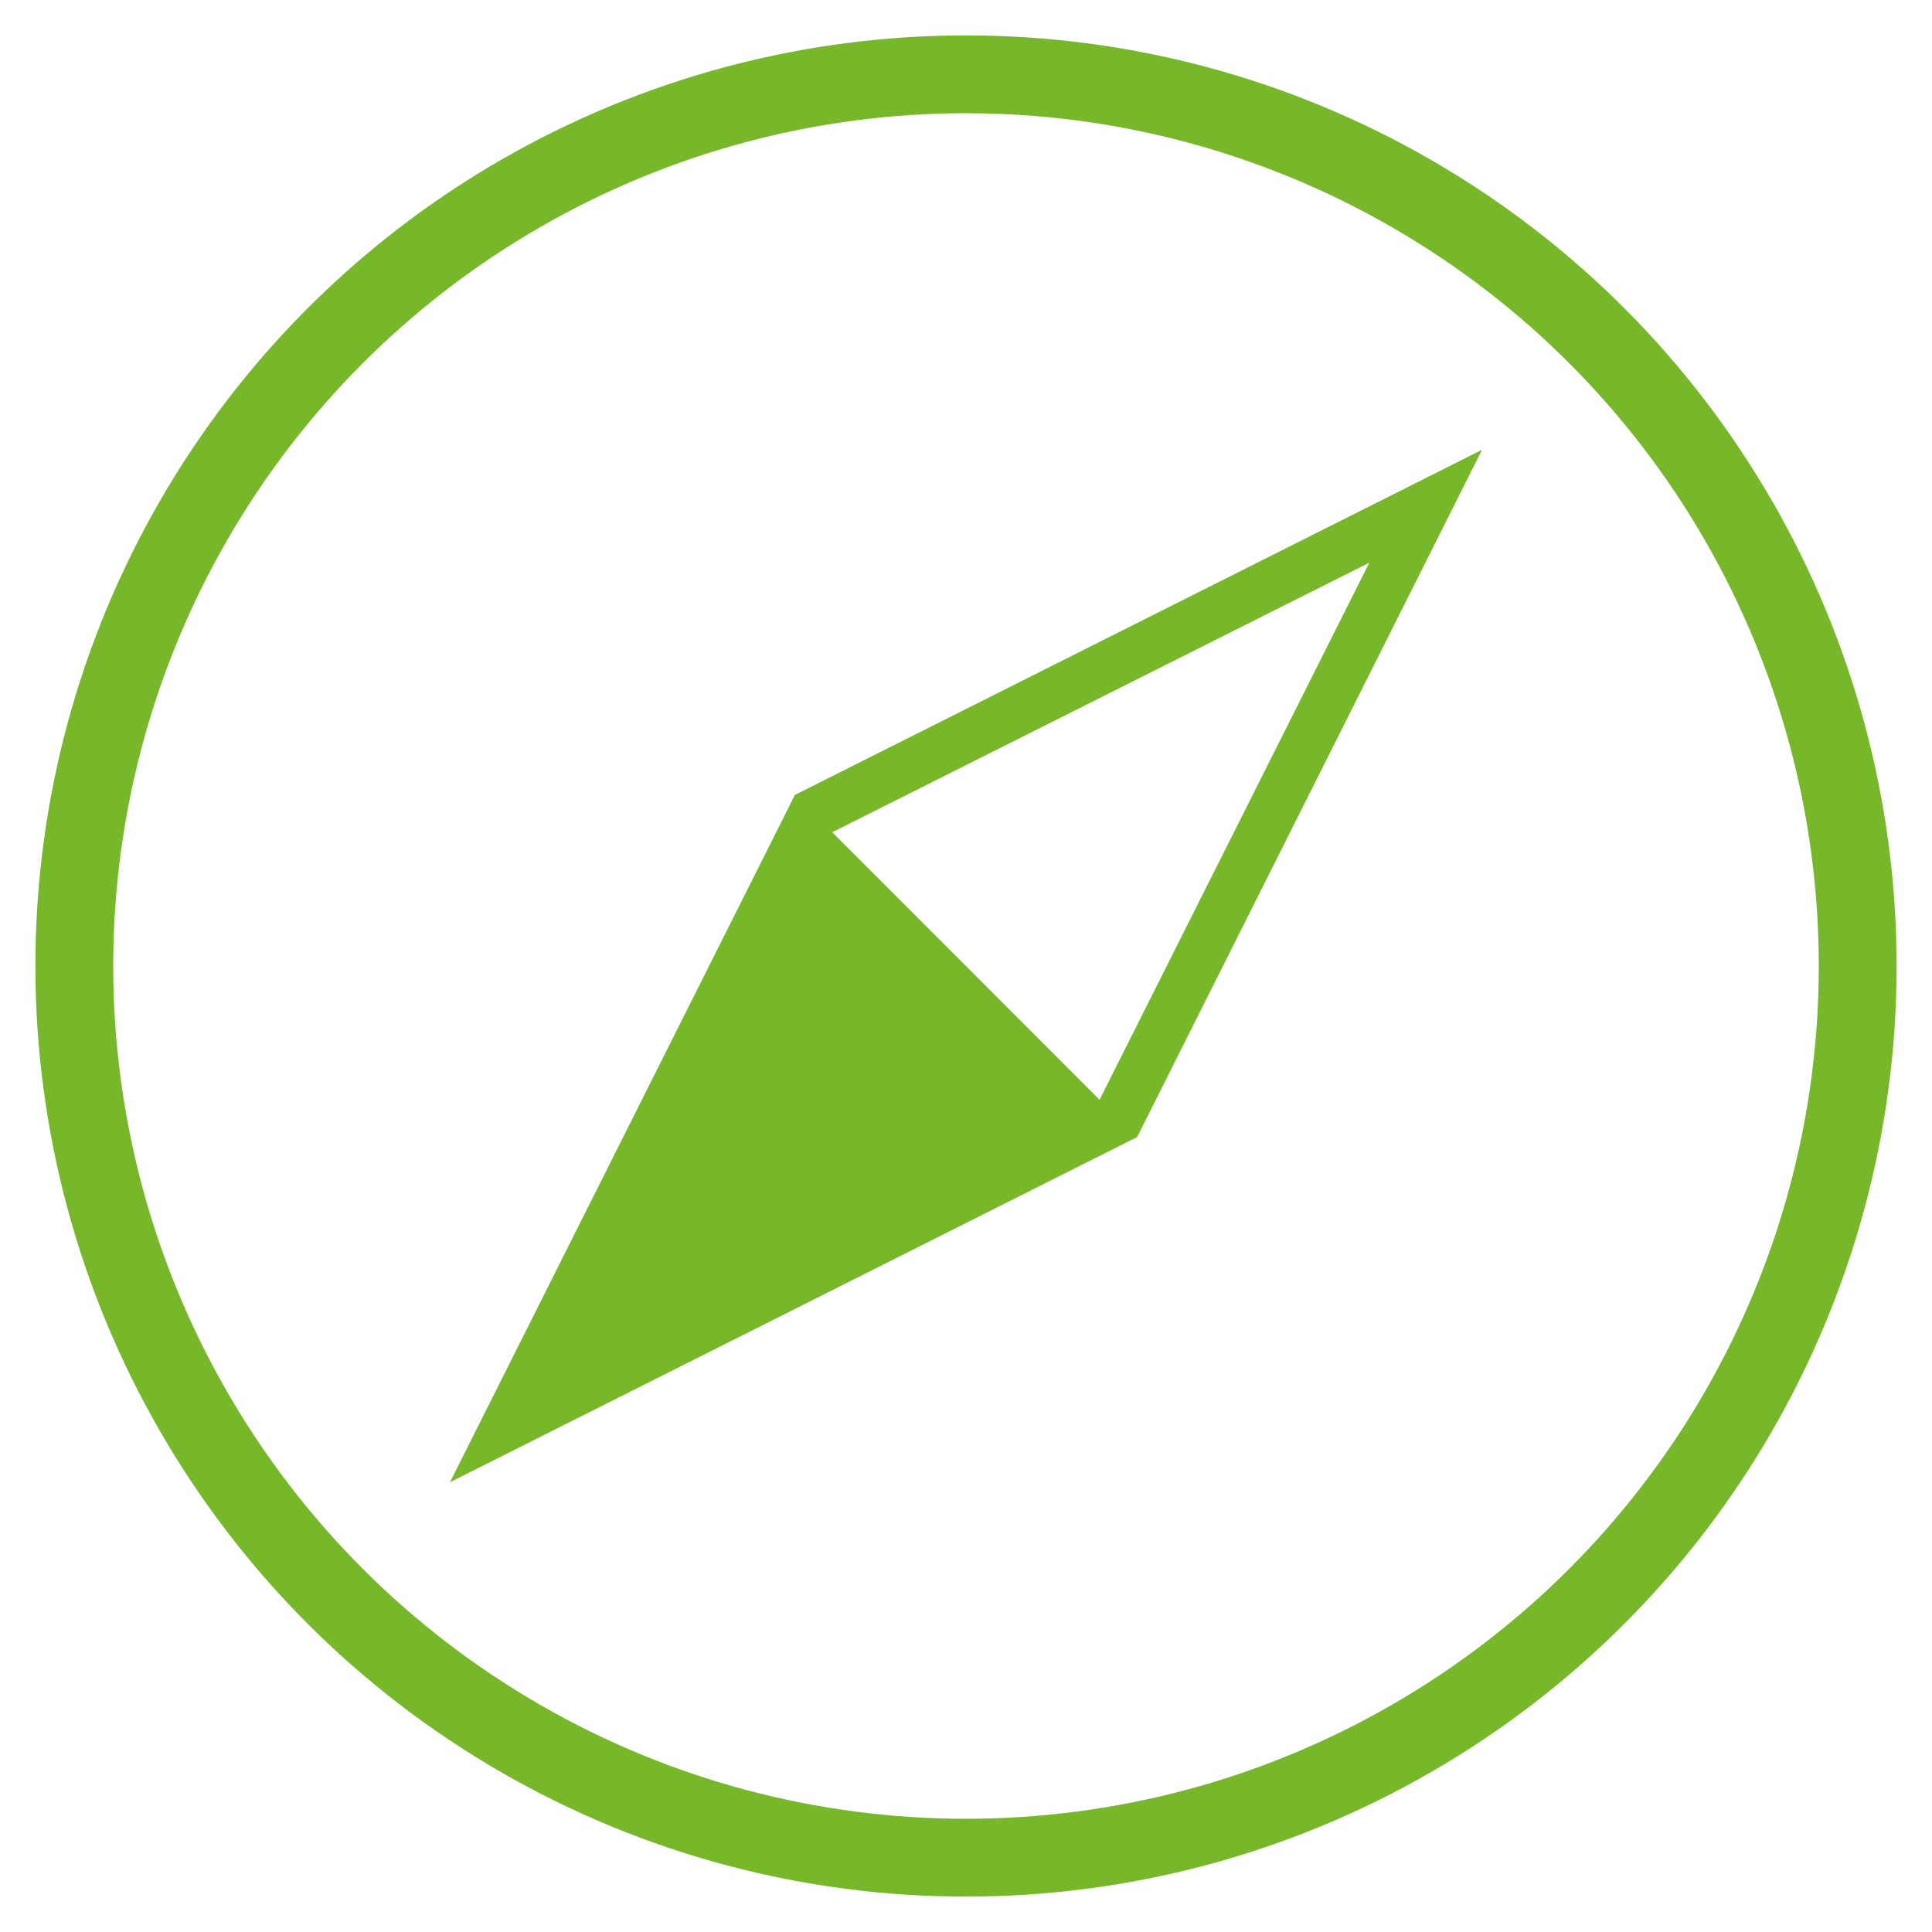
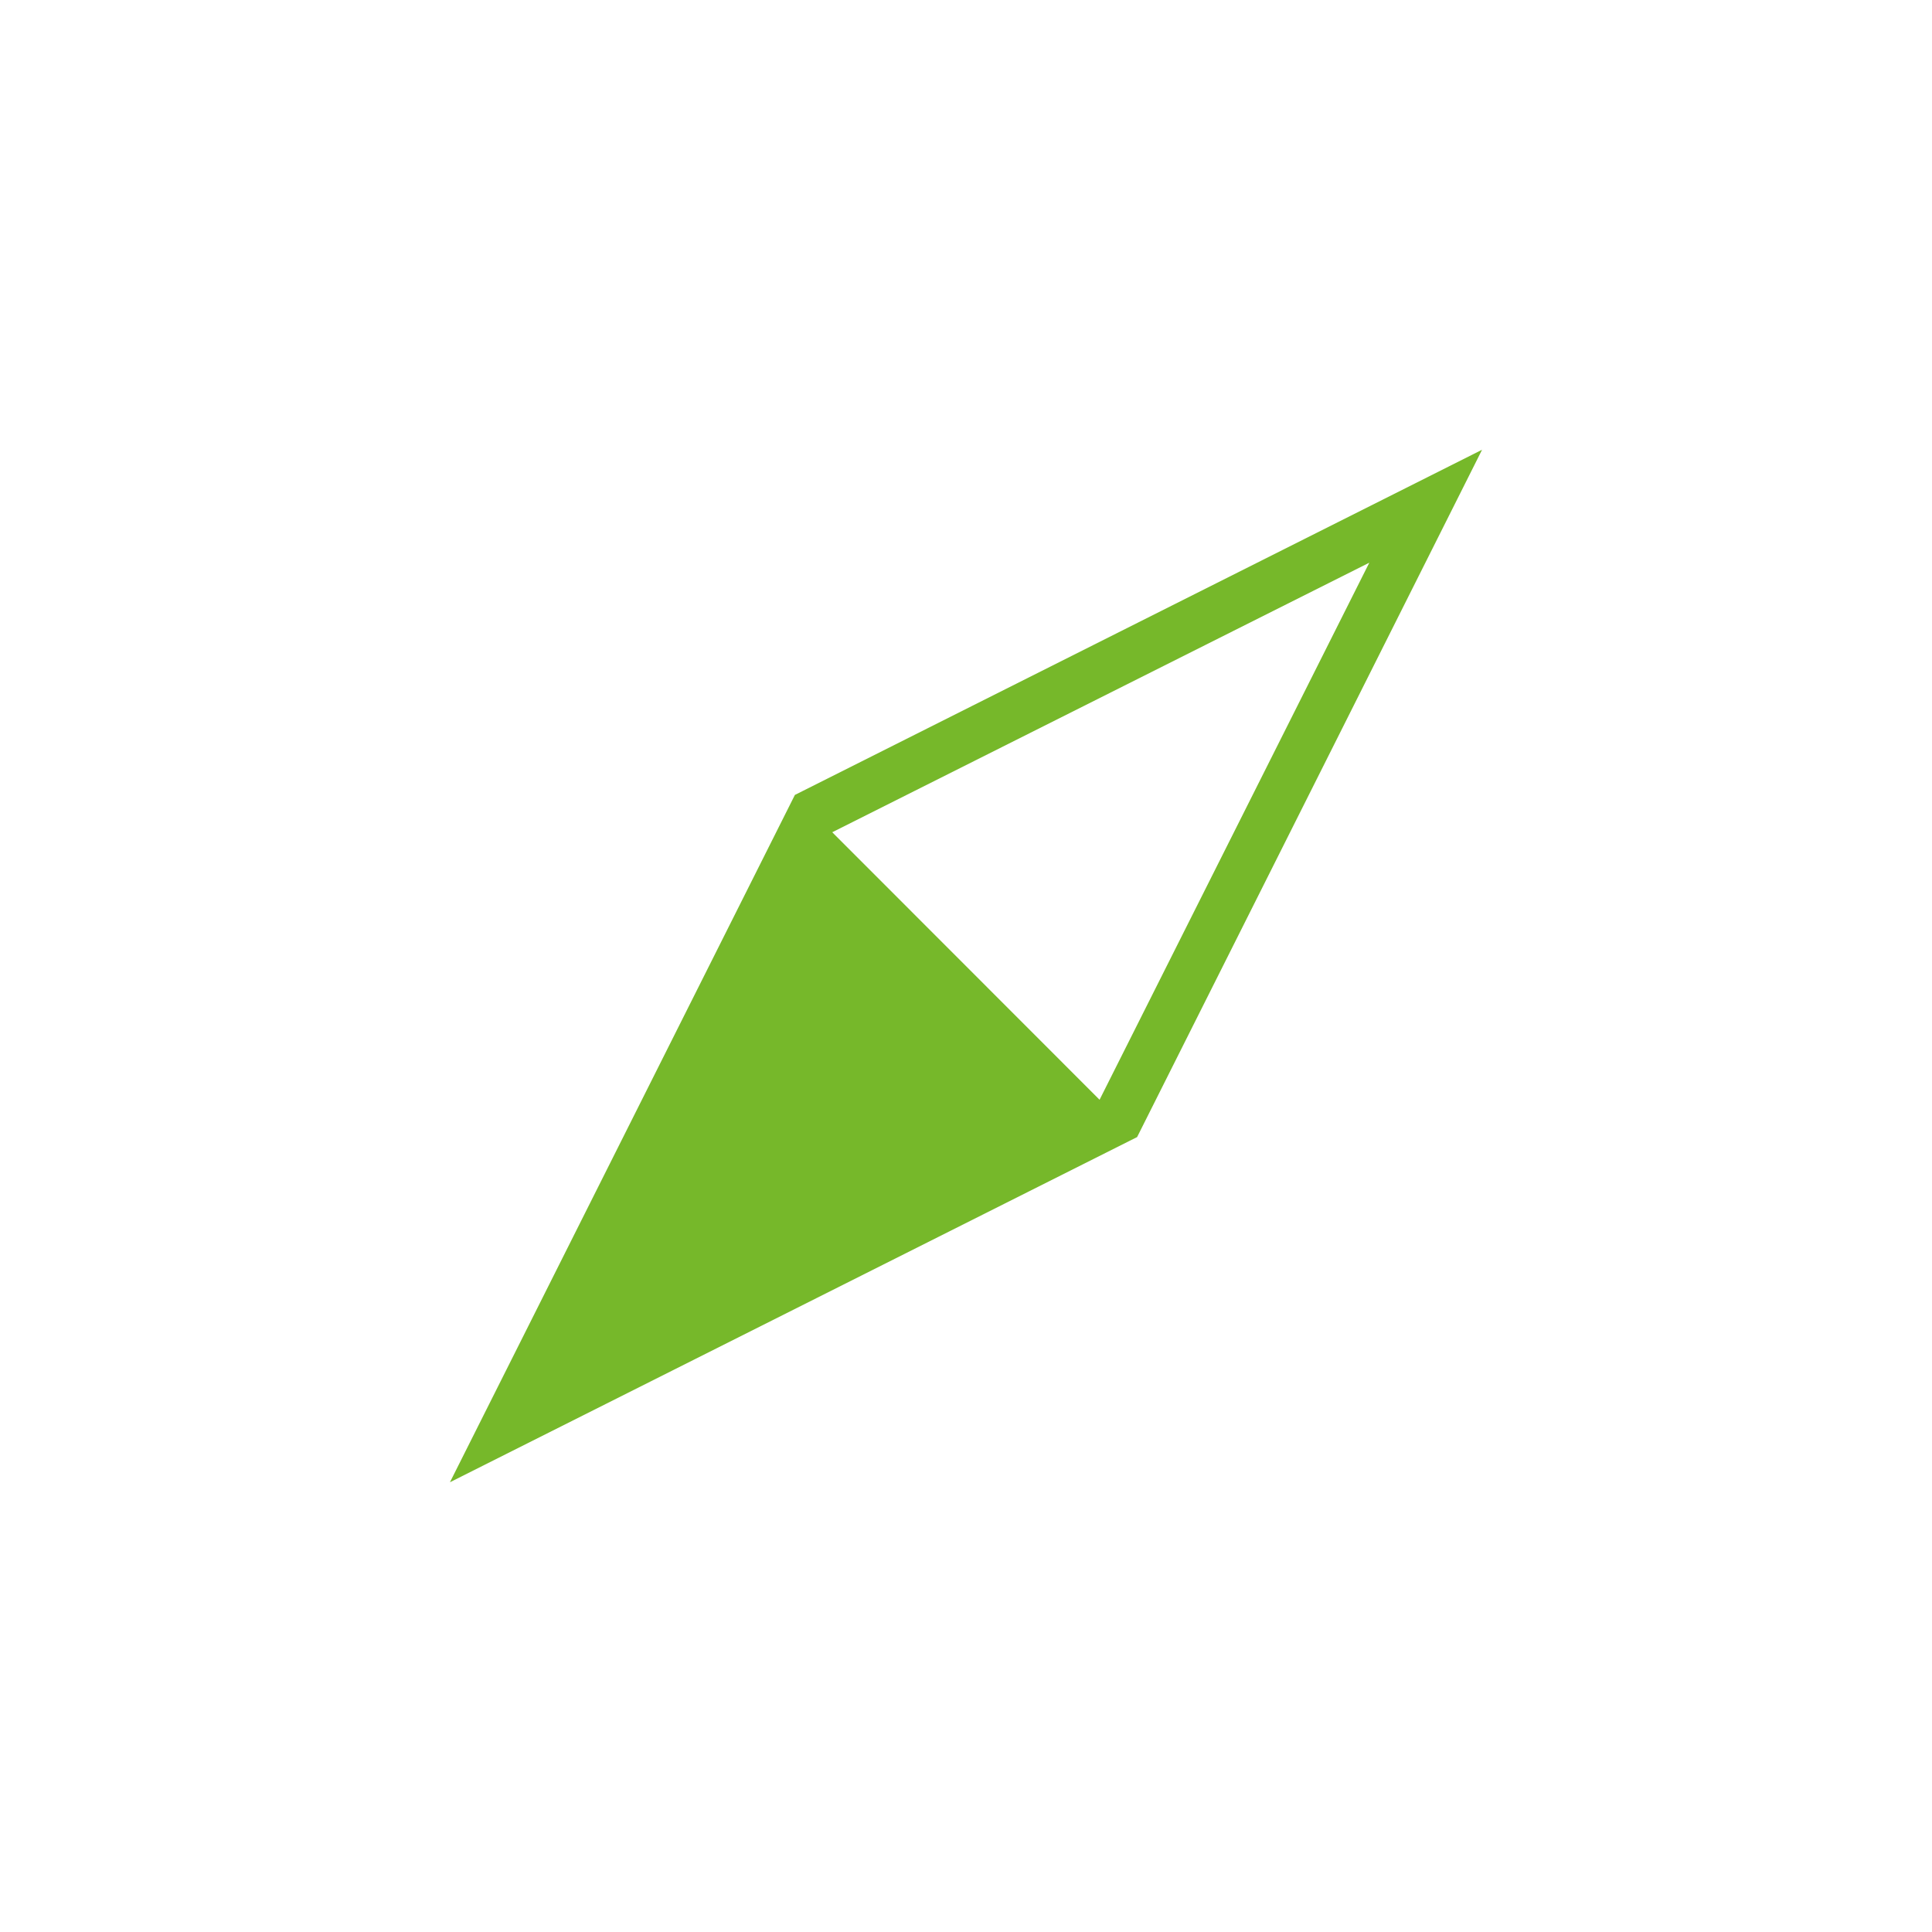
<svg xmlns="http://www.w3.org/2000/svg" viewBox="0 0 104 104">
  <defs>
    <style>.cls-1,.cls-2{fill:none;}.cls-2{stroke:#76b82a;stroke-width:4.19px;}.cls-3{fill:#76b82a;}</style>
  </defs>
  <title>icon-view-green</title>
  <g id="Layer_2" data-name="Layer 2">
    <g id="Layer_1-2" data-name="Layer 1">
-       <rect class="cls-1" width="104" height="104" />
-       <circle class="cls-2" cx="52" cy="52" r="48" />
      <path class="cls-3" d="M43.19,42.59l-.4.2-18.57,37L60.81,61.41l.4-.2,18.57-37Zm16,16.61L44.8,44.8,73.71,30.29Z" />
    </g>
  </g>
</svg>